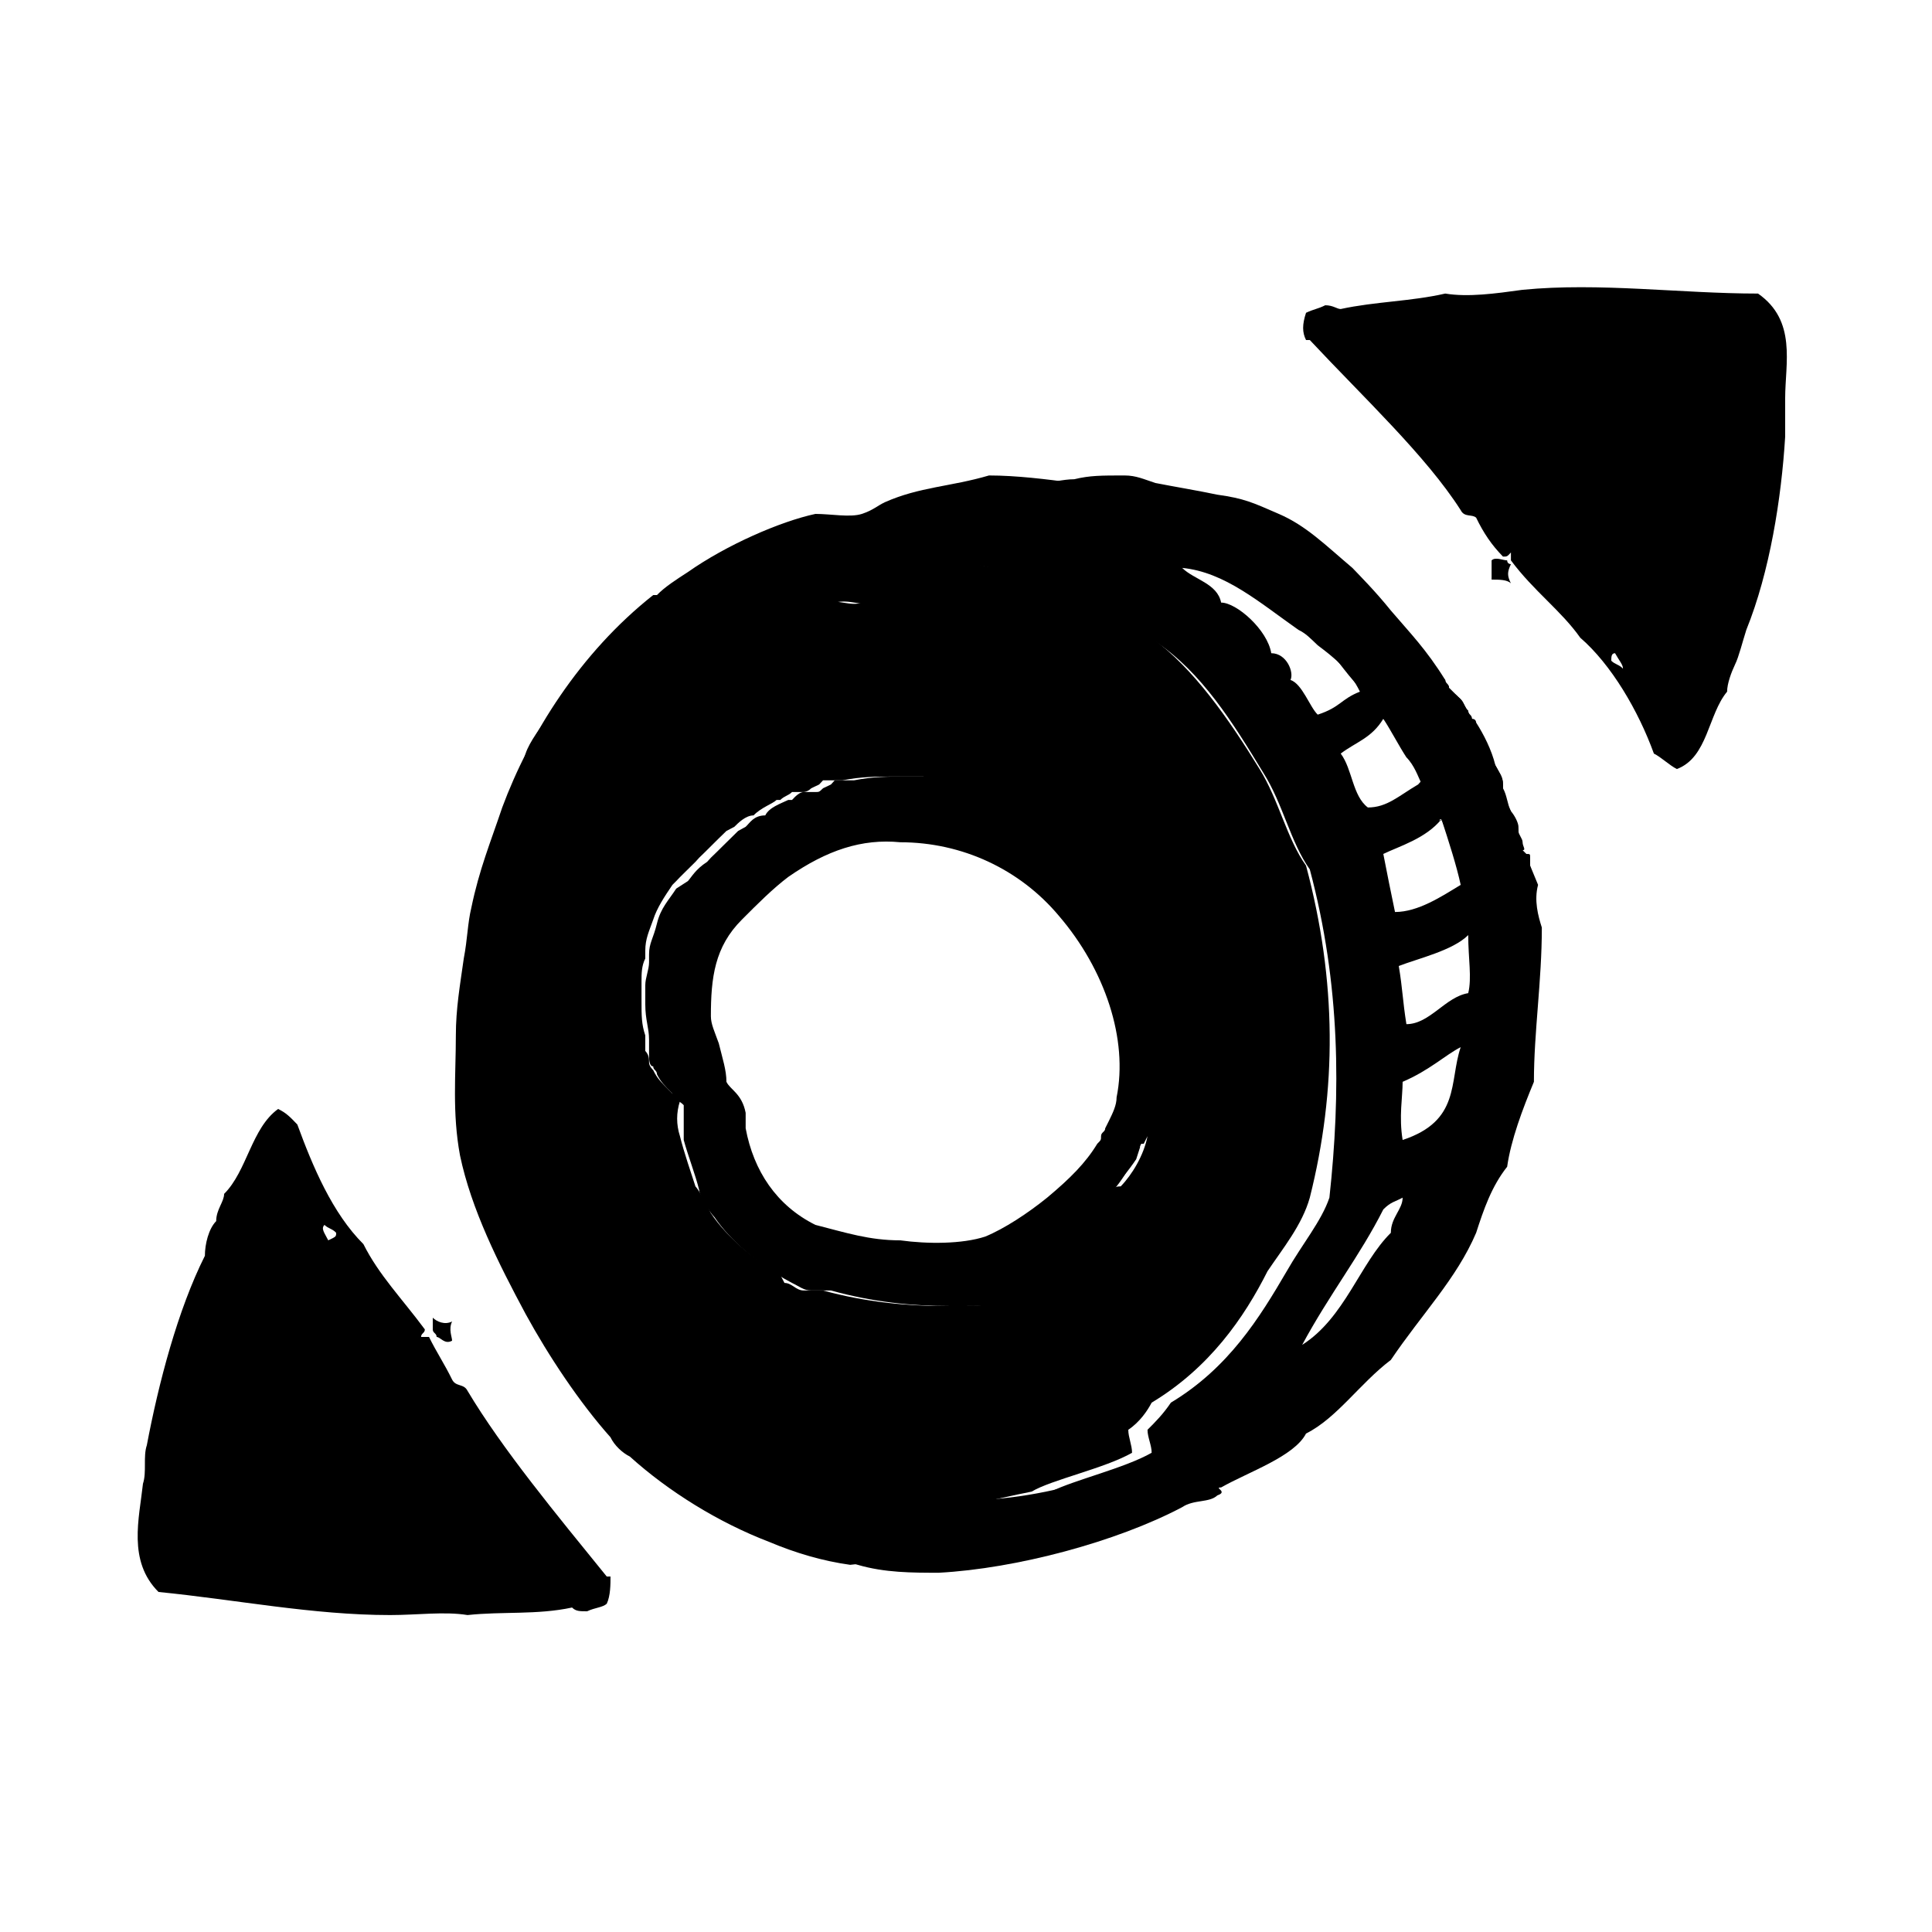
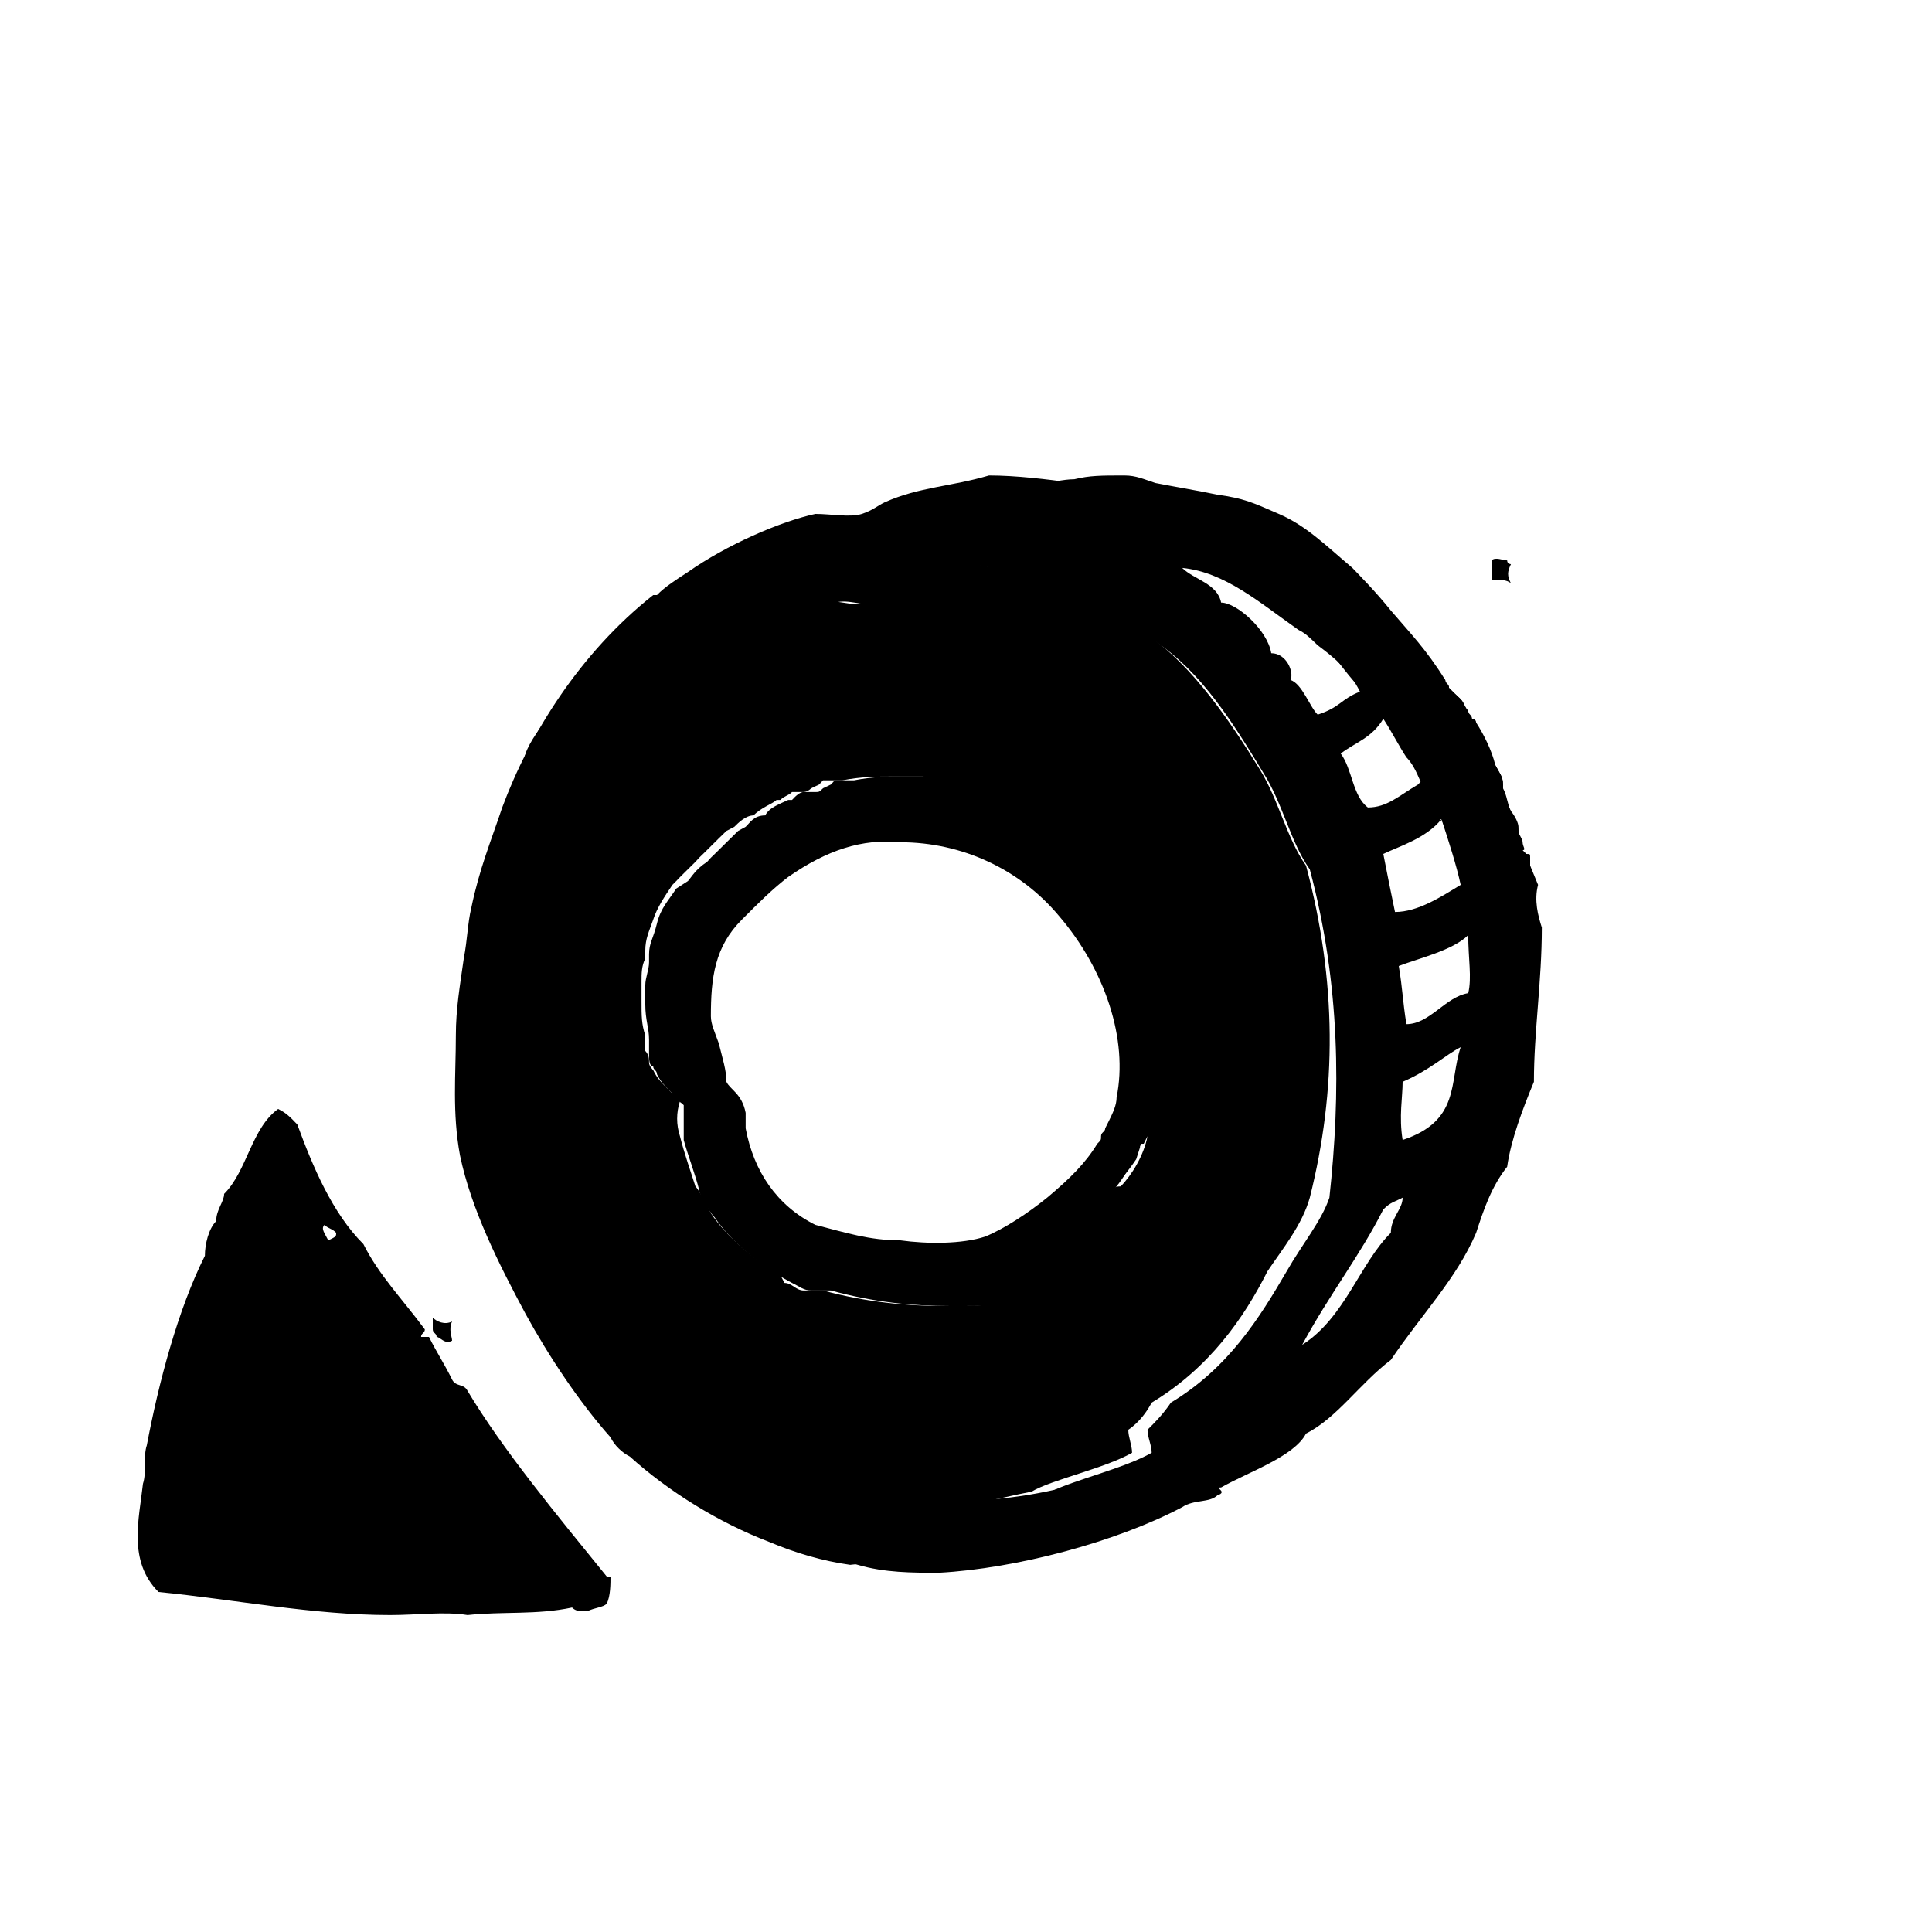
<svg xmlns="http://www.w3.org/2000/svg" width="20pt" height="20pt" viewBox="0 0 20 20" version="1.1">
  <g id="surface1">
    <path style=" stroke:none;fill-rule:evenodd;fill:rgb(0%,0%,0%);fill-opacity:1;" d="M 15.641 6.039 C 15.602 6 15.52 6 15.441 6 C 15.441 5.922 15.441 5.84 15.441 5.801 C 15.48 5.762 15.559 5.801 15.602 5.801 C 15.602 5.84 15.641 5.84 15.641 5.84 C 15.602 5.922 15.602 5.961 15.641 6.039 Z M 15.641 6.039 " />
-     <path style=" stroke:none;fill-rule:evenodd;fill:rgb(0%,0%,0%);fill-opacity:1;" d="M 17.879 7.16 C 17.879 7.078 17.922 6.961 17.961 6.879 C 18 6.801 18.039 6.641 18.078 6.52 C 18.32 5.922 18.441 5.16 18.48 4.52 C 18.48 4.398 18.48 4.238 18.48 4.121 C 18.48 3.762 18.602 3.32 18.199 3.039 C 17.398 3.039 16.559 2.922 15.762 3 C 15.48 3.039 15.199 3.078 14.961 3.039 C 14.602 3.121 14.238 3.121 13.879 3.199 C 13.84 3.199 13.801 3.16 13.719 3.16 C 13.641 3.199 13.602 3.199 13.52 3.238 C 13.48 3.359 13.48 3.441 13.52 3.52 C 13.52 3.52 13.559 3.52 13.559 3.52 C 14.121 4.121 14.762 4.719 15.121 5.281 C 15.16 5.359 15.238 5.32 15.281 5.359 C 15.359 5.52 15.441 5.641 15.559 5.762 C 15.602 5.762 15.602 5.762 15.641 5.719 C 15.641 5.762 15.641 5.762 15.641 5.801 C 15.879 6.121 16.16 6.32 16.359 6.602 C 16.68 6.879 16.961 7.359 17.121 7.801 C 17.199 7.84 17.281 7.922 17.359 7.961 C 17.68 7.84 17.68 7.398 17.879 7.16 Z M 16.68 6.84 C 16.68 6.801 16.68 6.762 16.719 6.762 C 16.762 6.84 16.801 6.879 16.801 6.922 C 16.762 6.879 16.719 6.879 16.68 6.84 Z M 16.68 6.84 " />
    <path style=" stroke:none;fill-rule:evenodd;fill:rgb(0%,0%,0%);fill-opacity:1;" d="M 4.48 13.641 C 4.52 13.68 4.602 13.719 4.68 13.68 C 4.641 13.762 4.68 13.84 4.68 13.879 C 4.602 13.922 4.559 13.84 4.52 13.84 C 4.52 13.801 4.48 13.801 4.48 13.762 C 4.48 13.762 4.48 13.719 4.48 13.641 Z M 4.48 13.641 " />
    <path style=" stroke:none;fill-rule:evenodd;fill:rgb(0%,0%,0%);fill-opacity:1;" d="M 2.32 12.359 C 2.32 12.441 2.238 12.52 2.238 12.641 C 2.16 12.719 2.121 12.879 2.121 13 C 1.84 13.559 1.641 14.32 1.52 14.961 C 1.48 15.078 1.52 15.238 1.48 15.359 C 1.441 15.719 1.32 16.16 1.641 16.48 C 2.441 16.559 3.238 16.719 4.039 16.719 C 4.32 16.719 4.602 16.68 4.84 16.719 C 5.199 16.68 5.559 16.719 5.922 16.641 C 5.961 16.68 6 16.68 6.078 16.68 C 6.16 16.641 6.238 16.641 6.281 16.602 C 6.32 16.52 6.32 16.398 6.32 16.32 C 6.32 16.32 6.281 16.32 6.281 16.32 C 5.762 15.68 5.199 15 4.84 14.398 C 4.801 14.32 4.719 14.359 4.68 14.281 C 4.602 14.121 4.52 14 4.441 13.84 C 4.398 13.84 4.398 13.84 4.359 13.84 C 4.359 13.801 4.398 13.801 4.398 13.762 C 4.16 13.441 3.922 13.199 3.762 12.879 C 3.441 12.559 3.238 12.078 3.078 11.641 C 3 11.559 2.961 11.52 2.879 11.48 C 2.602 11.68 2.559 12.121 2.32 12.359 Z M 3.48 12.762 C 3.48 12.801 3.48 12.801 3.398 12.84 C 3.359 12.762 3.32 12.719 3.359 12.68 C 3.398 12.719 3.441 12.719 3.48 12.762 Z M 3.48 12.762 " />
    <path style=" stroke:none;fill-rule:evenodd;fill:rgb(0%,0%,0%);fill-opacity:1;" d="M 15.84 8.961 C 15.84 8.922 15.84 8.879 15.84 8.879 C 15.84 8.84 15.84 8.84 15.801 8.84 C 15.801 8.84 15.762 8.84 15.762 8.801 C 15.801 8.801 15.762 8.762 15.762 8.719 C 15.762 8.68 15.719 8.641 15.719 8.602 C 15.719 8.559 15.68 8.48 15.641 8.398 C 15.602 8.32 15.602 8.238 15.559 8.16 C 15.559 8.121 15.559 8.121 15.559 8.121 C 15.559 8.039 15.52 8 15.48 7.922 C 15.441 7.762 15.359 7.602 15.281 7.48 C 15.281 7.48 15.281 7.441 15.238 7.441 C 15.238 7.441 15.199 7.398 15.199 7.359 C 15.16 7.32 15.16 7.281 15.121 7.238 C 15.078 7.199 15.039 7.16 15 7.121 C 15 7.078 14.961 7.078 14.961 7.039 C 14.84 6.922 14.719 6.801 14.602 6.68 C 14.559 6.602 14.52 6.52 14.441 6.441 C 14.32 6.32 14.121 6.16 13.961 6.039 C 13.762 5.922 13.602 5.719 13.398 5.602 C 13.199 5.48 12.961 5.398 12.762 5.359 C 12.52 5.281 12.281 5.16 12 5.121 C 11.719 5.078 11.441 5 11.121 5 C 10.84 4.961 10.52 4.922 10.238 4.922 C 9.84 5.039 9.52 5.039 9.16 5.199 C 9.078 5.238 9.039 5.281 8.922 5.32 C 8.801 5.359 8.602 5.32 8.441 5.32 C 8.078 5.398 7.52 5.641 7.121 5.922 C 7 6 6.879 6.078 6.801 6.16 L 6.762 6.16 C 6 6.762 5.48 7.602 5.199 8.359 C 5.078 8.719 4.961 9 4.879 9.398 C 4.84 9.559 4.84 9.719 4.801 9.922 C 4.762 10.199 4.719 10.441 4.719 10.719 C 4.719 11.121 4.68 11.52 4.762 11.961 C 4.879 12.52 5.16 13.078 5.441 13.602 C 5.68 14.039 6 14.52 6.32 14.879 C 6.359 14.961 6.441 15.039 6.52 15.078 C 6.922 15.441 7.441 15.762 7.961 15.961 C 8.238 16.078 8.52 16.16 8.801 16.199 C 9.121 16.16 9.398 16.199 9.68 16.078 C 9.68 16.16 9.801 16.039 9.84 16.121 C 10.121 16 10.359 16 10.602 15.922 C 10.801 15.879 10.961 15.762 11.16 15.762 C 11.238 15.762 11.32 15.719 11.398 15.68 C 11.52 15.641 11.602 15.602 11.68 15.602 C 11.719 15.602 11.68 15.559 11.719 15.559 C 11.719 15.559 11.801 15.559 11.801 15.559 C 11.961 15.48 12.16 15.441 12.281 15.32 C 12.398 15.32 12.52 15.238 12.602 15.16 C 12.719 15.16 13.039 15.039 13.16 14.84 C 13.281 14.879 13.359 14.719 13.398 14.68 C 13.441 14.68 13.48 14.68 13.559 14.641 C 13.801 14.441 14.121 14.16 14.238 13.922 L 14.359 13.879 C 14.602 13.559 14.879 13.281 15.039 12.922 C 15.078 12.801 15.121 12.68 15.16 12.559 C 15.32 12.199 15.559 11.84 15.602 11.48 C 16 10.719 15.922 9.84 15.84 8.961 Z M 14.52 12.398 C 14.52 12.52 14.398 12.602 14.398 12.762 C 14.078 13.078 13.922 13.641 13.48 13.922 C 13.762 13.398 14.078 13 14.32 12.52 C 14.398 12.441 14.441 12.441 14.52 12.398 Z M 14.52 11.199 C 14.801 11.078 14.961 10.922 15.121 10.84 C 15 11.199 15.121 11.602 14.52 11.801 C 14.48 11.559 14.52 11.359 14.52 11.199 Z M 15.199 10.281 C 14.961 10.32 14.801 10.602 14.559 10.602 C 14.52 10.359 14.52 10.238 14.48 10 C 14.68 9.922 15.039 9.84 15.199 9.68 C 15.199 9.922 15.238 10.121 15.199 10.281 Z M 14.922 8.48 C 15.039 8.762 15.078 8.922 15.16 9.16 L 15.121 9.16 C 14.922 9.281 14.68 9.441 14.441 9.441 C 14.398 9.238 14.359 9.039 14.32 8.84 C 14.48 8.762 14.762 8.68 14.922 8.48 C 14.922 8.52 14.879 8.48 14.922 8.48 Z M 14.32 7.441 C 14.48 7.559 14.641 7.84 14.719 8.078 C 14.719 8.078 14.719 8.078 14.68 8.121 C 14.48 8.238 14.359 8.359 14.16 8.359 C 14 8.238 14 7.961 13.879 7.801 C 14.039 7.68 14.199 7.641 14.32 7.441 C 14.32 7.48 14.32 7.48 14.32 7.441 Z M 13.641 6.68 C 13.801 6.801 13.961 6.922 14.078 7.16 C 13.879 7.238 13.879 7.32 13.641 7.398 C 13.559 7.32 13.48 7.078 13.359 7.039 C 13.398 6.961 13.32 6.762 13.16 6.762 C 13.121 6.52 12.801 6.238 12.641 6.238 C 12.602 6.039 12.359 6 12.238 5.879 C 12.68 5.922 13.039 6.238 13.441 6.52 C 13.52 6.559 13.559 6.602 13.641 6.68 C 13.602 6.68 13.641 6.68 13.641 6.68 Z M 9.281 15.719 C 8.801 15.801 8.359 15.68 7.922 15.641 C 7.398 15.359 6.84 15.16 6.441 14.559 C 6.121 14.121 5.68 13.398 5.52 12.762 C 5.48 12.641 5.52 12.52 5.52 12.398 C 5.48 12.039 5.48 11.641 5.48 11.32 C 5.48 10.922 5.48 10.52 5.52 10.16 C 5.52 10.16 5.52 10.16 5.52 10.121 C 5.52 10.121 5.602 10.121 5.602 10.078 C 5.559 9.922 5.641 9.762 5.68 9.602 C 5.719 9.32 5.801 9.121 5.879 8.84 C 6 8.52 6.121 8.199 6.32 7.922 C 6.559 7.441 6.961 7 7.359 6.641 C 7.359 6.641 7.398 6.602 7.441 6.602 C 7.602 6.48 7.762 6.359 7.922 6.281 C 8.441 6 9 5.84 9.48 5.84 C 9.52 5.84 9.559 5.84 9.602 5.84 C 9.719 5.84 9.84 5.84 9.961 5.84 C 9.961 5.84 9.961 5.84 10 5.84 C 10.121 5.84 10.281 5.879 10.398 5.922 C 10.68 6 10.922 6.121 11.199 6.238 C 11.441 6.359 11.719 6.48 11.961 6.641 C 12.441 6.961 12.762 7.48 13.078 8 C 13.281 8.32 13.359 8.719 13.559 9 C 13.879 10.199 13.879 11.32 13.762 12.398 C 13.68 12.641 13.48 12.879 13.32 13.16 C 13.039 13.641 12.719 14.16 12.121 14.52 C 12.039 14.641 11.961 14.719 11.879 14.801 C 11.879 14.879 11.922 14.961 11.922 15.039 C 11.641 15.199 11.121 15.32 10.879 15.441 C 10.68 15.48 10.52 15.52 10.32 15.559 C 9.922 15.641 9.602 15.68 9.281 15.719 Z M 9.281 15.719 " />
    <path style=" stroke:none;fill-rule:evenodd;fill:rgb(0%,0%,0%);fill-opacity:1;" d="M 13.52 8.961 C 13.32 8.68 13.238 8.281 13.039 7.961 C 12.719 7.441 12.359 6.922 11.922 6.602 C 11.719 6.441 11.441 6.32 11.16 6.199 C 10.879 6.078 10.641 5.961 10.359 5.879 C 10.238 5.879 10.121 5.84 9.961 5.801 C 9.961 5.801 9.961 5.801 9.922 5.801 C 9.801 5.801 9.68 5.801 9.52 5.801 C 9.48 5.801 9.398 5.801 9.398 5.801 C 9.398 5.84 9.398 5.879 9.398 5.922 C 9.32 6.039 9.199 6.16 8.922 6.238 C 8.801 6.281 8.68 6.199 8.52 6.238 C 8.078 6.281 7.68 6.398 7.32 6.602 C 7.281 6.602 7.281 6.641 7.238 6.641 C 6.801 6.961 6.441 7.441 6.199 7.922 C 6.039 8.199 5.922 8.52 5.762 8.84 C 5.641 9.078 5.602 9.32 5.559 9.602 C 5.52 9.762 5.441 9.922 5.48 10.078 C 5.48 10.121 5.441 10.121 5.398 10.121 C 5.398 10.121 5.398 10.16 5.398 10.16 C 5.398 10.52 5.359 10.922 5.359 11.32 C 5.398 11.559 5.441 11.801 5.52 12.078 C 5.719 12.602 6 13.121 6.281 13.559 C 6.641 14.121 7 14.602 7.48 14.922 C 7.602 15 7.719 15.039 7.801 15.078 C 8.078 15.199 8.281 15.398 8.559 15.441 C 9.039 15.559 9.559 15.602 10.121 15.559 C 10.32 15.52 10.48 15.48 10.68 15.441 C 10.879 15.32 11.441 15.199 11.719 15.039 C 11.719 14.961 11.68 14.879 11.68 14.801 C 11.801 14.719 11.879 14.602 11.922 14.52 C 12.52 14.16 12.879 13.641 13.121 13.16 C 13.281 12.922 13.48 12.68 13.559 12.398 C 13.84 11.281 13.84 10.16 13.52 8.961 Z M 12.199 11.68 C 12.121 11.961 12 12.238 11.801 12.441 C 11.762 12.48 11.719 12.52 11.68 12.559 C 11.52 12.719 11.32 12.879 11.121 13.039 C 10.961 13.16 10.801 13.238 10.602 13.359 C 10.52 13.398 10.441 13.441 10.359 13.48 C 10.199 13.52 10.039 13.52 9.879 13.52 L 9.762 13.52 C 9.398 13.52 8.961 13.48 8.52 13.359 C 8.48 13.359 8.48 13.359 8.441 13.359 C 8.398 13.359 8.359 13.359 8.32 13.359 C 8.238 13.359 8.199 13.281 8.121 13.281 L 8.078 13.199 C 7.801 13.039 7.52 12.801 7.359 12.559 C 7.32 12.48 7.238 12.32 7.199 12.281 C 7.16 12.16 7.078 11.922 7.039 11.762 C 7 11.641 7 11.52 7.039 11.398 C 7 11.359 7 11.32 6.961 11.32 C 6.961 11.32 6.922 11.281 6.922 11.281 C 6.84 11.199 6.801 11.16 6.762 11.078 C 6.762 11.078 6.719 11.039 6.719 11 C 6.719 10.961 6.719 10.922 6.68 10.879 C 6.68 10.879 6.68 10.84 6.68 10.801 L 6.68 10.719 C 6.641 10.602 6.641 10.52 6.641 10.359 C 6.641 10.32 6.641 10.281 6.641 10.238 C 6.641 10.199 6.641 10.199 6.641 10.16 C 6.641 10.078 6.641 10 6.68 9.922 L 6.68 9.84 C 6.68 9.719 6.719 9.641 6.762 9.52 C 6.801 9.398 6.879 9.281 6.961 9.16 L 7 9.121 C 7.039 9.078 7.121 9 7.199 8.922 L 7.238 8.879 C 7.32 8.801 7.398 8.719 7.52 8.602 L 7.602 8.559 C 7.641 8.52 7.719 8.441 7.801 8.441 C 7.879 8.359 8 8.32 8.039 8.281 L 8.078 8.281 C 8.121 8.238 8.16 8.238 8.199 8.199 C 8.238 8.199 8.281 8.199 8.32 8.199 C 8.32 8.199 8.359 8.199 8.398 8.16 L 8.48 8.121 L 8.52 8.078 L 8.559 8.078 C 8.602 8.078 8.602 8.078 8.641 8.078 C 8.641 8.078 8.68 8.078 8.719 8.078 C 8.922 8.039 9.078 8.039 9.238 8.039 C 9.32 8.039 9.398 8.039 9.48 8.039 L 9.559 8.039 C 9.719 8.078 9.84 8.121 9.922 8.121 L 9.961 8.121 L 10 8.16 C 10.039 8.199 10.121 8.199 10.16 8.238 C 10.199 8.238 10.238 8.238 10.281 8.281 C 10.441 8.359 10.602 8.441 10.719 8.52 C 10.801 8.559 10.84 8.602 10.922 8.641 L 10.961 8.68 C 11 8.719 11.039 8.762 11.121 8.801 C 11.199 8.879 11.32 8.961 11.359 9.039 C 11.48 9.121 11.559 9.238 11.602 9.359 L 11.602 9.398 L 11.641 9.398 L 11.68 9.48 C 11.719 9.52 11.719 9.602 11.719 9.641 C 11.922 9.961 12.078 10.441 12.16 10.84 C 12.32 11.078 12.32 11.359 12.199 11.68 Z M 12.199 11.68 " />
    <path style=" stroke:none;fill-rule:evenodd;fill:rgb(0%,0%,0%);fill-opacity:1;" d="M 15.879 11.199 C 15.762 11.48 15.641 11.801 15.602 12.078 C 15.441 12.281 15.359 12.52 15.281 12.762 C 15.078 13.238 14.719 13.602 14.398 14.078 C 14.078 14.32 13.84 14.68 13.52 14.84 C 13.398 15.078 12.922 15.238 12.641 15.398 C 12.559 15.398 12.719 15.441 12.602 15.48 C 12.52 15.559 12.359 15.52 12.238 15.602 C 11.559 15.961 10.52 16.238 9.719 16.281 C 9.441 16.281 9.16 16.281 8.879 16.199 C 8.602 16.121 8.32 16.039 8.039 15.961 C 7.48 15.762 6.961 15.441 6.602 15.078 C 6.52 15.039 6.441 14.961 6.398 14.879 C 6.121 14.52 5.801 14.078 5.52 13.602 C 5.238 13.078 4.922 12.52 4.84 11.961 C 4.762 11.559 4.801 11.16 4.801 10.719 C 4.801 10.441 4.84 10.199 4.879 9.922 C 4.961 9.398 5.078 8.84 5.281 8.359 C 5.281 8.32 5.32 8.238 5.32 8.199 C 5.359 8.078 5.398 7.922 5.441 7.801 C 5.48 7.68 5.602 7.52 5.719 7.359 C 5.961 6.961 6.398 6.48 6.879 6.16 L 6.922 6.16 C 7 6.121 7.039 6.078 7.078 6.039 C 7.199 5.961 7.48 5.879 7.641 5.801 C 7.879 5.719 8.359 5.602 8.68 5.602 C 8.961 5.559 9.441 5.559 9.52 5.801 C 9.52 5.84 9.52 5.879 9.52 5.922 C 9.441 6.039 9.32 6.16 9.039 6.238 C 8.922 6.281 8.801 6.199 8.641 6.238 C 8.199 6.281 7.801 6.398 7.441 6.602 C 7.398 6.602 7.398 6.641 7.359 6.641 C 6.879 6.879 6.48 7.281 6.16 7.762 C 5.922 8.48 5.68 9.078 5.602 9.801 C 5.602 9.879 5.559 10 5.559 10.078 C 5.559 10.078 5.559 10.121 5.559 10.121 C 5.52 10.48 5.48 10.879 5.52 11.281 C 5.559 11.52 5.602 11.762 5.68 12.039 C 5.879 12.559 6.16 13.078 6.441 13.52 C 6.801 14.078 7.16 14.559 7.641 14.879 C 7.762 14.961 7.879 15 7.961 15.039 C 8.238 15.16 8.441 15.359 8.719 15.398 C 9.199 15.52 9.719 15.559 10.281 15.52 C 11.238 15.441 12.281 15.039 13.199 14.32 C 14.441 13.359 15.078 12.039 15.238 10.641 C 15.281 10.16 15.281 9.68 15.121 9.16 C 15.078 8.961 15 8.719 14.922 8.48 C 14.879 8.359 14.801 8.238 14.719 8.121 C 14.68 8.039 14.641 7.922 14.559 7.84 C 14.48 7.719 14.398 7.559 14.32 7.441 C 14.238 7.32 14.16 7.238 14.078 7.121 C 13.922 6.961 13.801 6.762 13.641 6.602 C 13.641 6.602 13.641 6.602 13.602 6.602 C 12.922 5.879 12.16 5.719 11.281 5.602 C 10.879 5.602 10.441 5.762 10 5.801 C 10 5.801 10 5.801 9.961 5.801 C 9.84 5.801 9.719 5.801 9.559 5.801 C 9.559 5.719 9.559 5.719 9.48 5.719 C 9.48 5.52 9.68 5.441 9.84 5.32 C 10 5.199 9.961 5.199 10.199 5.121 C 10.238 5.078 10.32 5.039 10.359 5.039 C 10.48 5 10.641 5 10.762 5 C 10.879 5 11 4.961 11.121 4.961 C 11.281 4.922 11.398 4.922 11.641 4.922 C 11.762 4.922 11.84 4.961 11.961 5 C 12.16 5.039 12.398 5.078 12.602 5.121 C 12.879 5.16 12.961 5.199 13.238 5.32 C 13.52 5.441 13.719 5.641 14 5.879 C 14.078 5.961 14.238 6.121 14.398 6.32 C 14.602 6.559 14.762 6.719 14.961 7.039 C 14.961 7.078 15 7.078 15 7.121 C 15.039 7.16 15.078 7.199 15.121 7.238 C 15.16 7.281 15.16 7.32 15.199 7.359 C 15.199 7.398 15.238 7.398 15.238 7.441 C 15.281 7.52 15.32 7.602 15.281 7.68 C 15.359 7.762 15.441 7.84 15.48 7.922 C 15.52 8 15.559 8.039 15.559 8.121 C 15.559 8.121 15.559 8.121 15.559 8.16 C 15.559 8.199 15.602 8.281 15.602 8.32 L 15.641 8.398 C 15.68 8.441 15.719 8.52 15.719 8.559 C 15.719 8.559 15.719 8.602 15.719 8.602 C 15.719 8.641 15.719 8.68 15.719 8.762 C 15.719 8.762 15.719 8.801 15.762 8.801 L 15.801 8.84 C 15.801 8.879 15.84 8.922 15.84 8.961 L 15.922 9.16 C 15.879 9.32 15.922 9.48 15.961 9.602 C 15.961 10.16 15.879 10.68 15.879 11.199 Z M 15.879 11.199 " />
    <path style=" stroke:none;fill-rule:evenodd;fill:rgb(0%,0%,0%);fill-opacity:1;" d="M 7.359 11.359 C 7.441 11.398 7.48 11.441 7.52 11.559 C 7.52 11.602 7.52 11.68 7.52 11.719 C 7.602 12.199 7.922 12.602 8.32 12.801 C 8.68 12.879 8.961 12.961 9.281 13 C 9.602 13.039 9.961 13.039 10.281 12.879 C 10.52 12.762 10.719 12.641 10.922 12.48 C 11.16 12.281 11.359 12.121 11.52 11.879 C 11.559 11.84 11.559 11.762 11.602 11.719 C 11.641 11.602 11.719 11.48 11.762 11.359 C 11.879 10.762 11.68 9.961 11.121 9.32 C 10.641 8.801 10 8.52 9.32 8.52 C 8.922 8.52 8.52 8.602 8.039 8.922 C 7.84 9.039 7.68 9.238 7.52 9.398 C 7.199 9.762 7.16 10.121 7.121 10.52 C 7.121 10.762 7.281 11.039 7.281 11.281 C 7.238 11.281 7.238 11.281 7.238 11.32 C 7.16 11.32 7.121 11.238 7.039 11.16 C 7 11.078 6.961 11.121 6.922 11 C 6.922 10.961 6.879 10.961 6.879 10.922 C 6.879 10.879 6.879 10.801 6.84 10.719 C 6.801 10.559 6.762 10.48 6.762 10.32 C 6.762 10.281 6.762 10.238 6.762 10.16 C 6.762 10.039 6.762 9.961 6.801 9.879 C 6.801 9.762 6.84 9.719 6.879 9.559 C 6.922 9.441 7 9.32 7.121 9.199 C 7.16 9.16 7.238 9.078 7.32 9 C 7.441 8.879 7.52 8.801 7.641 8.68 C 7.719 8.602 7.801 8.52 7.879 8.52 C 7.961 8.398 8.078 8.359 8.16 8.32 C 8.199 8.32 8.238 8.281 8.238 8.281 C 8.281 8.281 8.281 8.281 8.32 8.281 C 8.398 8.281 8.441 8.199 8.52 8.199 C 8.602 8.199 8.68 8.199 8.719 8.16 C 8.961 8.121 9.199 8.16 9.441 8.121 C 9.559 8.16 9.719 8.199 9.879 8.199 C 9.961 8.281 10.078 8.281 10.199 8.32 C 10.441 8.398 10.602 8.559 10.84 8.68 C 10.961 8.801 11.121 8.922 11.238 9.078 C 11.359 9.121 11.441 9.32 11.52 9.48 C 11.52 9.52 11.559 9.441 11.559 9.48 C 11.602 9.52 11.602 9.602 11.602 9.641 C 11.801 9.922 11.961 10.398 12 10.762 C 12.039 11.039 12 11.281 11.922 11.559 C 11.84 11.801 11.719 12.078 11.559 12.281 C 11.52 12.32 11.52 12.359 11.48 12.398 C 11.32 12.559 11.121 12.719 10.922 12.84 C 10.68 13 10.441 13.16 10.199 13.238 C 10 13.281 9.84 13.281 9.641 13.281 C 9.238 13.281 8.84 13.238 8.48 13.16 C 8.398 13.16 8.359 13.16 8.281 13.121 C 8.199 13.121 8.121 13.039 8.039 13 C 7.801 12.879 7.559 12.68 7.398 12.441 C 7.359 12.398 7.32 12.238 7.281 12.16 C 7.238 12.039 7.16 11.84 7.16 11.68 C 7.199 11.602 7.199 11.359 7.359 11.359 Z M 7.359 11.359 " />
    <path style=" stroke:none;fill-rule:nonzero;fill:rgb(0%,0%,0%);fill-opacity:1;" d="M 12.281 10.84 C 12.238 10.398 12.039 9.922 11.84 9.641 C 11.84 9.602 11.801 9.52 11.801 9.48 L 11.762 9.398 L 11.719 9.398 L 11.719 9.359 C 11.641 9.238 11.602 9.121 11.48 9.039 C 11.398 8.922 11.32 8.84 11.238 8.801 C 11.199 8.762 11.121 8.719 11.078 8.68 L 11.039 8.641 C 10.961 8.602 10.922 8.559 10.84 8.52 C 10.719 8.441 10.559 8.32 10.398 8.281 C 10.359 8.281 10.32 8.238 10.281 8.238 C 10.199 8.199 10.16 8.199 10.121 8.16 L 10.078 8.121 L 10.039 8.121 C 9.922 8.121 9.801 8.078 9.68 8.039 L 9.602 8.039 C 9.52 8.039 9.441 8.039 9.359 8.039 C 9.199 8.039 9.039 8.039 8.84 8.078 C 8.84 8.078 8.801 8.078 8.762 8.078 C 8.719 8.078 8.68 8.078 8.68 8.078 L 8.641 8.078 L 8.602 8.121 L 8.52 8.16 C 8.48 8.199 8.48 8.199 8.441 8.199 C 8.398 8.199 8.359 8.199 8.32 8.199 C 8.281 8.199 8.238 8.238 8.199 8.281 L 8.16 8.281 C 8.078 8.32 7.961 8.359 7.922 8.441 C 7.801 8.441 7.762 8.52 7.719 8.559 L 7.641 8.602 C 7.52 8.719 7.441 8.801 7.359 8.879 L 7.32 8.922 C 7.199 9 7.16 9.078 7.121 9.121 L 7 9.199 C 6.922 9.32 6.84 9.398 6.801 9.559 C 6.762 9.719 6.719 9.762 6.719 9.879 L 6.719 9.961 C 6.719 10.039 6.68 10.121 6.68 10.199 C 6.68 10.238 6.68 10.238 6.68 10.281 C 6.68 10.32 6.68 10.359 6.68 10.398 C 6.68 10.559 6.719 10.641 6.719 10.762 L 6.719 10.84 C 6.719 10.879 6.719 10.879 6.719 10.922 C 6.719 10.961 6.719 11.039 6.762 11.039 C 6.762 11.078 6.801 11.078 6.801 11.121 C 6.84 11.199 6.879 11.238 6.961 11.32 C 6.961 11.32 6.961 11.359 7 11.359 C 7 11.398 7.039 11.398 7.078 11.441 C 7.078 11.52 7.078 11.641 7.078 11.801 C 7.121 11.961 7.199 12.16 7.238 12.32 C 7.238 12.359 7.32 12.52 7.398 12.602 C 7.559 12.84 7.84 13.078 8.121 13.238 L 8.199 13.281 C 8.281 13.32 8.32 13.359 8.398 13.359 C 8.441 13.359 8.48 13.359 8.52 13.359 C 8.559 13.359 8.559 13.359 8.602 13.359 C 9.039 13.48 9.441 13.52 9.84 13.52 L 9.961 13.52 C 10.121 13.52 10.281 13.52 10.441 13.48 C 10.52 13.441 10.602 13.398 10.68 13.359 C 10.879 13.281 11.078 13.16 11.199 13.039 C 11.398 12.922 11.602 12.719 11.762 12.559 C 11.801 12.52 11.84 12.48 11.879 12.441 C 12.039 12.238 12.199 11.922 12.281 11.68 C 12.32 11.359 12.32 11.078 12.281 10.84 Z M 11.48 12.32 C 11.32 12.48 11.121 12.641 10.961 12.762 C 10.762 12.879 10.52 13.039 10.281 13.121 C 10.199 13.121 10.16 13.16 10.121 13.16 C 10.238 13.16 10.32 13.121 10.441 13.078 C 10.641 13 10.879 12.84 11.121 12.641 C 11.398 12.441 11.602 12.238 11.762 12 L 11.801 11.879 C 11.801 11.84 11.801 11.84 11.84 11.84 L 11.879 11.762 C 11.84 11.961 11.719 12.16 11.602 12.281 C 11.52 12.281 11.52 12.32 11.48 12.32 Z M 7.121 9.68 C 7.16 9.559 7.199 9.52 7.281 9.398 L 7.32 9.359 C 7.359 9.32 7.398 9.238 7.48 9.199 L 7.52 9.16 C 7.602 9.078 7.68 9 7.801 8.922 C 7.84 8.879 7.84 8.879 7.879 8.84 C 7.922 8.84 7.961 8.801 7.961 8.801 L 8 8.801 C 7.801 8.922 7.641 9.121 7.441 9.281 C 7.238 9.48 7.121 9.719 7.078 9.922 C 7.078 9.84 7.078 9.801 7.121 9.68 Z M 8.398 8.52 C 8.281 8.559 8.199 8.641 8.078 8.68 C 8.078 8.641 8.16 8.641 8.199 8.602 L 8.32 8.559 C 8.359 8.559 8.359 8.52 8.398 8.52 Z M 8.641 8.441 C 8.68 8.441 8.68 8.441 8.68 8.441 C 8.641 8.441 8.641 8.441 8.641 8.441 Z M 9.32 12.84 C 9 12.84 8.762 12.762 8.441 12.68 C 8.039 12.48 7.801 12.121 7.719 11.68 C 7.719 11.641 7.719 11.602 7.719 11.52 C 7.68 11.32 7.559 11.281 7.52 11.199 C 7.52 11.078 7.48 10.961 7.441 10.801 C 7.398 10.68 7.359 10.602 7.359 10.52 C 7.359 10.121 7.398 9.801 7.68 9.52 C 7.84 9.359 8 9.199 8.16 9.078 C 8.559 8.801 8.922 8.68 9.32 8.719 C 9.961 8.719 10.559 9 10.961 9.48 C 11.441 10.039 11.68 10.762 11.559 11.359 C 11.559 11.441 11.52 11.52 11.48 11.602 L 11.441 11.68 C 11.441 11.719 11.398 11.719 11.398 11.762 C 11.398 11.801 11.398 11.801 11.359 11.84 C 11.238 12.039 11.078 12.199 10.84 12.398 C 10.641 12.559 10.398 12.719 10.199 12.801 C 9.961 12.879 9.602 12.879 9.32 12.84 Z M 9.32 12.84 " />
  </g>
</svg>